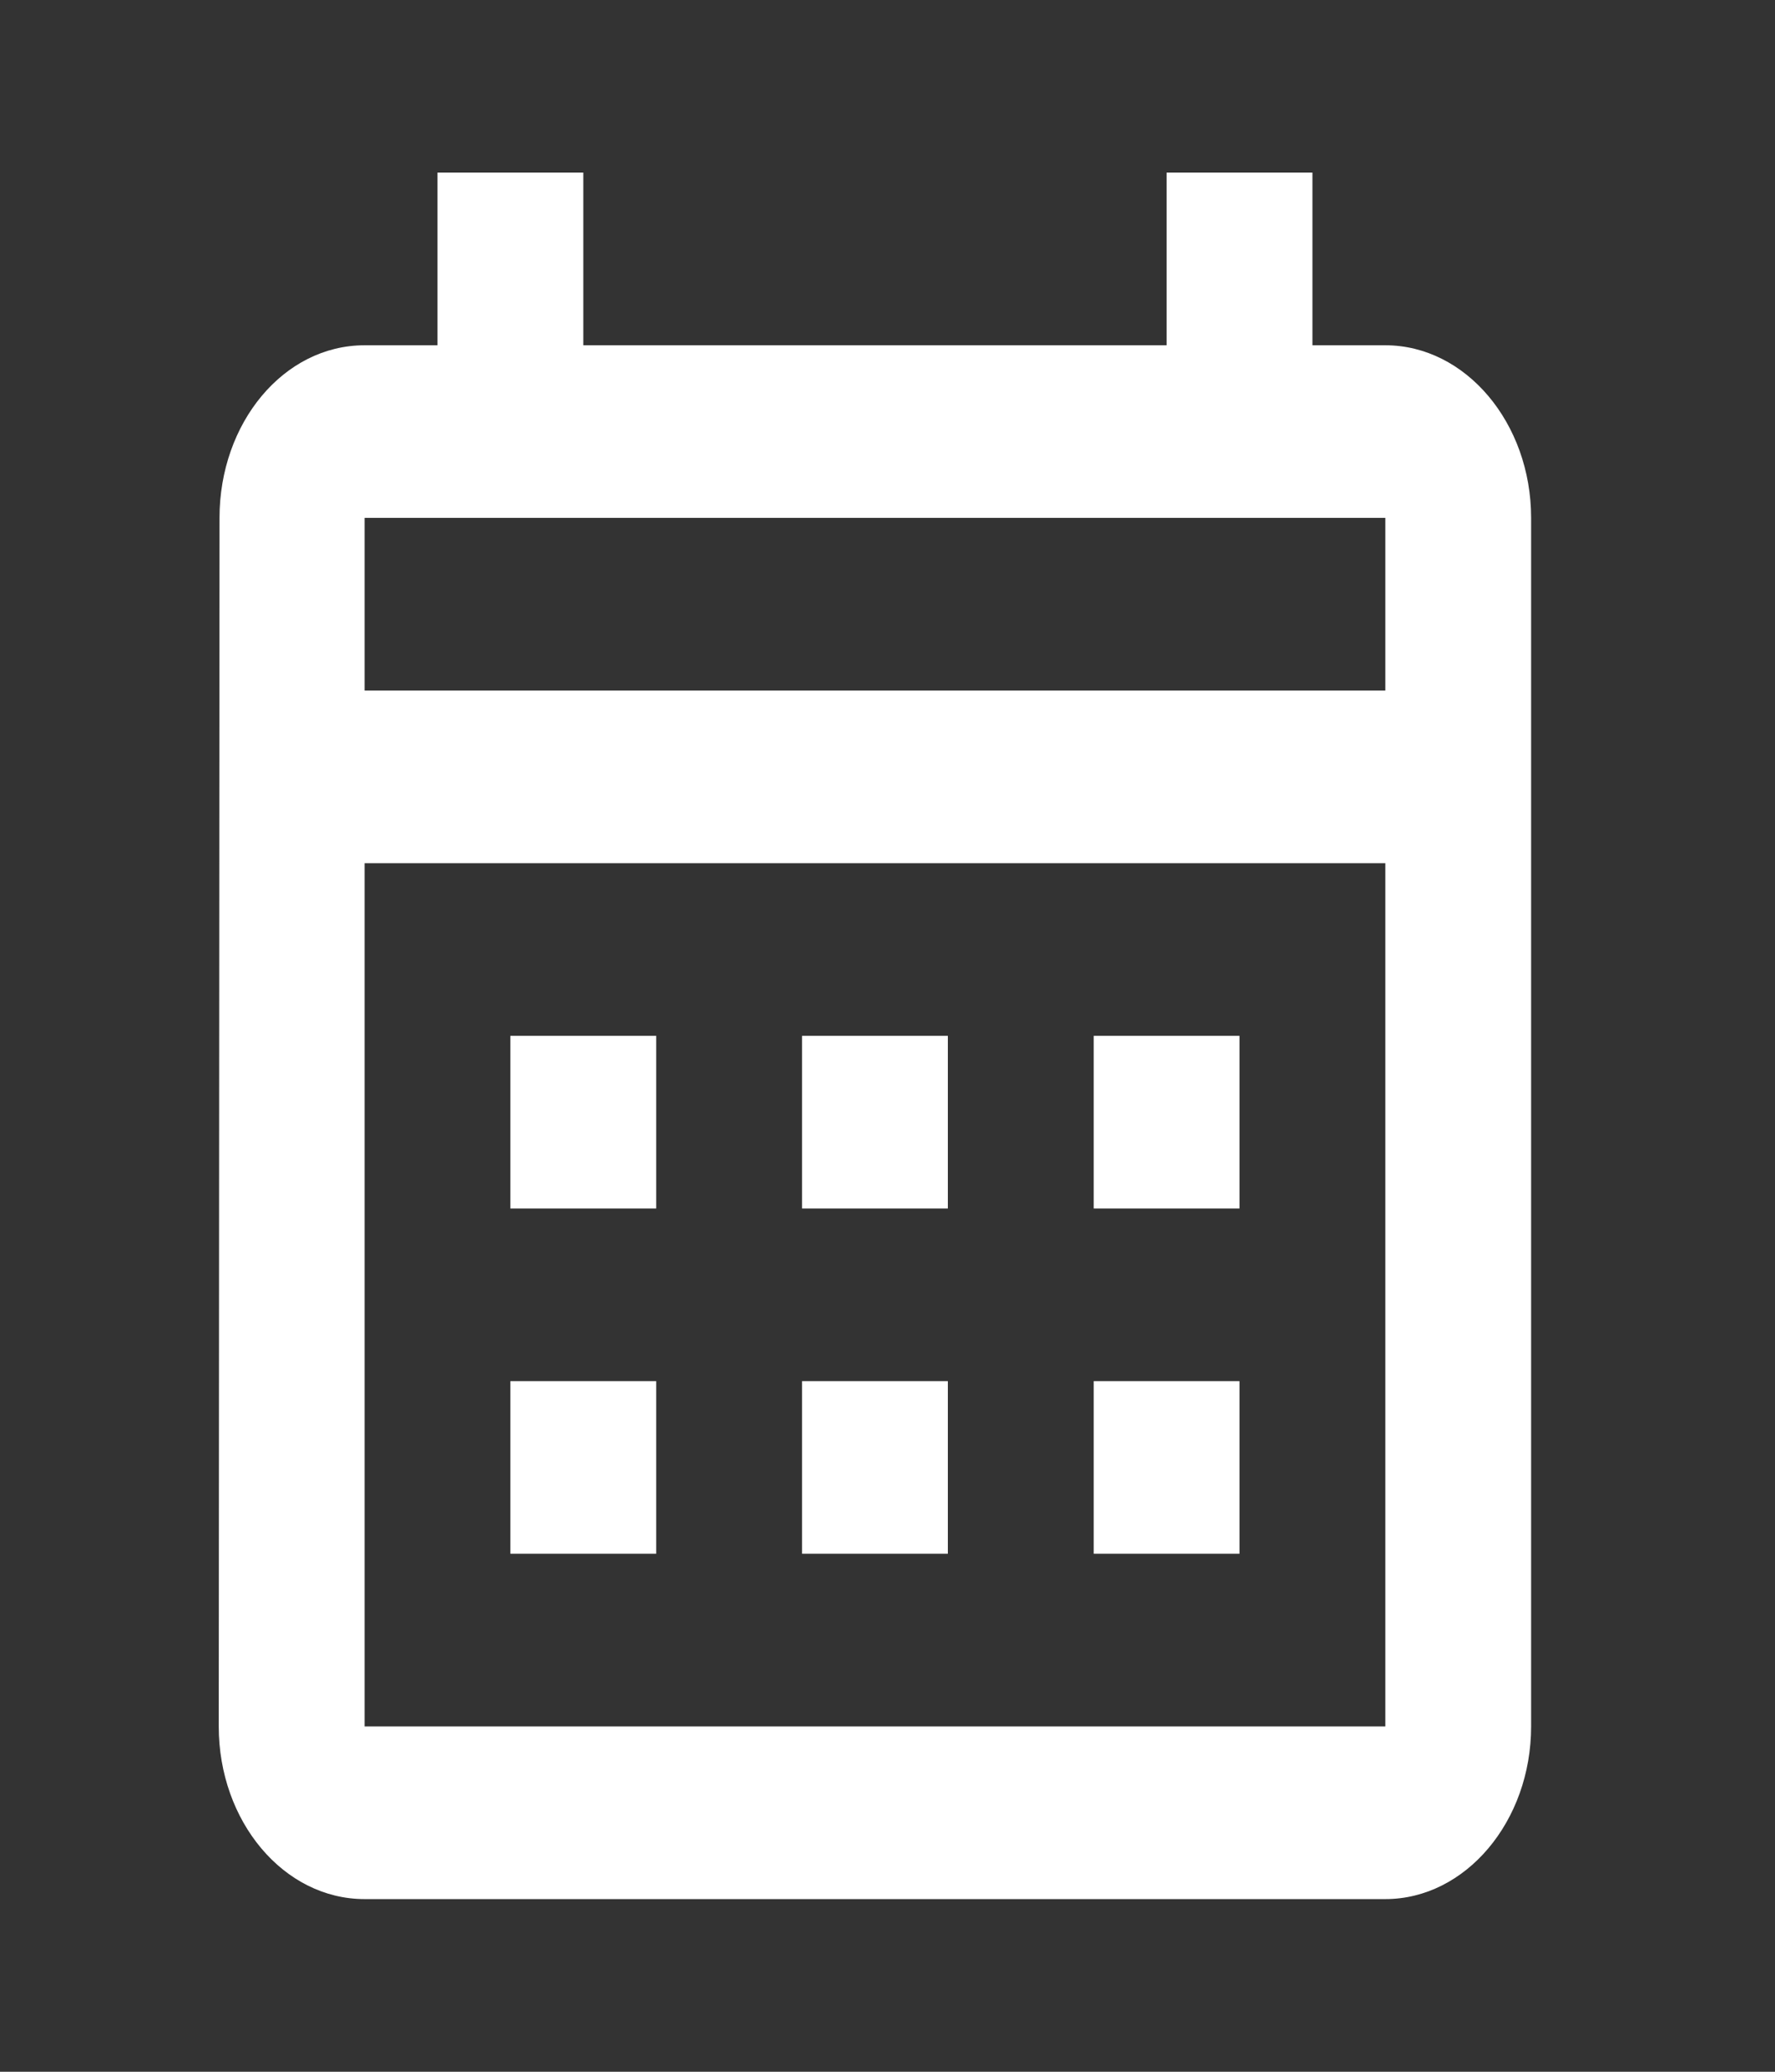
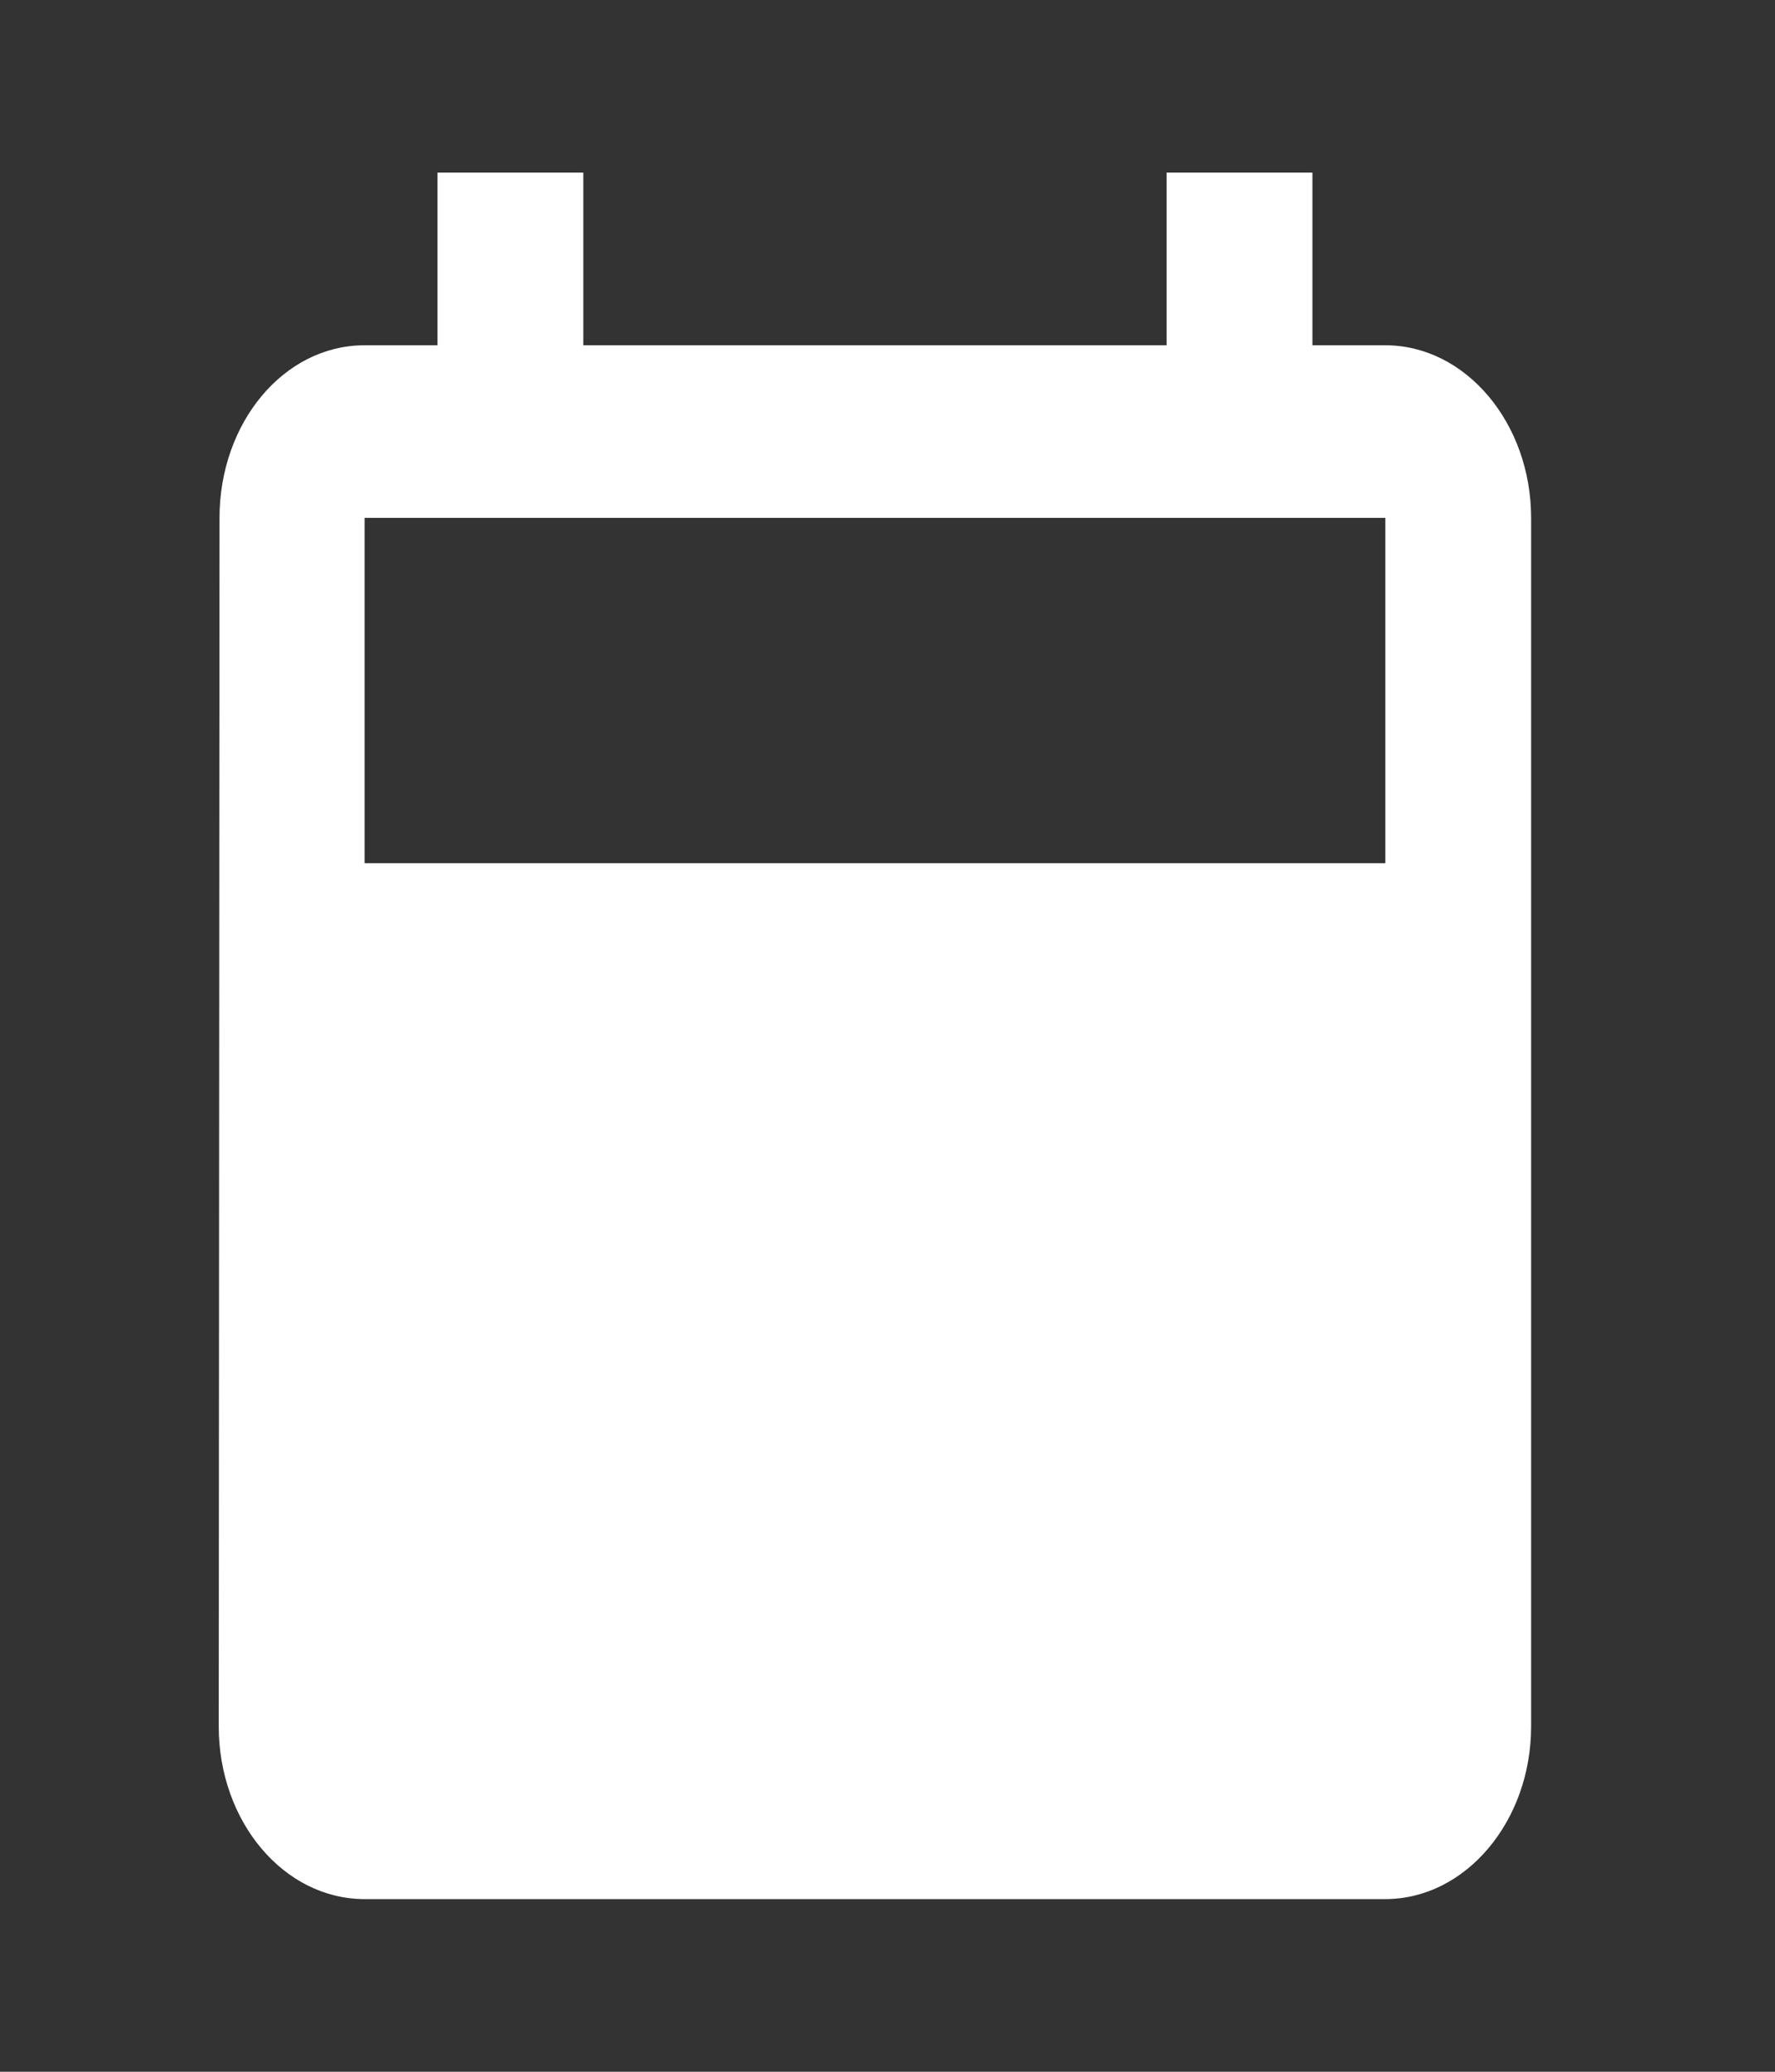
<svg xmlns="http://www.w3.org/2000/svg" width="30" height="35" viewBox="0 0 30 35" fill="none">
  <rect x="0" y="0" width="30" height="35" fill="#333333" stroke="none" />
-   <path d="M23.414 5.833H22.182V2.916H19.717V5.833H9.859V2.916H7.394V5.833H6.162C4.794 5.833 3.71 7.145 3.71 8.749L3.697 29.166C3.697 30.77 4.794 32.083 6.162 32.083H23.414C24.77 32.083 25.878 30.77 25.878 29.166V8.749C25.878 7.145 24.77 5.833 23.414 5.833ZM23.414 29.166H6.162V14.583H23.414V29.166ZM23.414 11.666H6.162V8.749H23.414V11.666ZM11.091 20.416H8.626V17.499H11.091V20.416ZM16.02 20.416H13.556V17.499H16.02V20.416ZM20.949 20.416H18.485V17.499H20.949V20.416ZM11.091 26.249H8.626V23.333H11.091V26.249ZM16.02 26.249H13.556V23.333H16.02V26.249ZM20.949 26.249H18.485V23.333H20.949V26.249Z" fill="white" />
+   <path d="M23.414 5.833H22.182V2.916H19.717V5.833H9.859V2.916H7.394V5.833H6.162C4.794 5.833 3.71 7.145 3.71 8.749L3.697 29.166C3.697 30.77 4.794 32.083 6.162 32.083H23.414C24.77 32.083 25.878 30.77 25.878 29.166V8.749C25.878 7.145 24.77 5.833 23.414 5.833ZM23.414 29.166H6.162V14.583H23.414V29.166ZH6.162V8.749H23.414V11.666ZM11.091 20.416H8.626V17.499H11.091V20.416ZM16.02 20.416H13.556V17.499H16.02V20.416ZM20.949 20.416H18.485V17.499H20.949V20.416ZM11.091 26.249H8.626V23.333H11.091V26.249ZM16.02 26.249H13.556V23.333H16.02V26.249ZM20.949 26.249H18.485V23.333H20.949V26.249Z" fill="white" />
</svg>